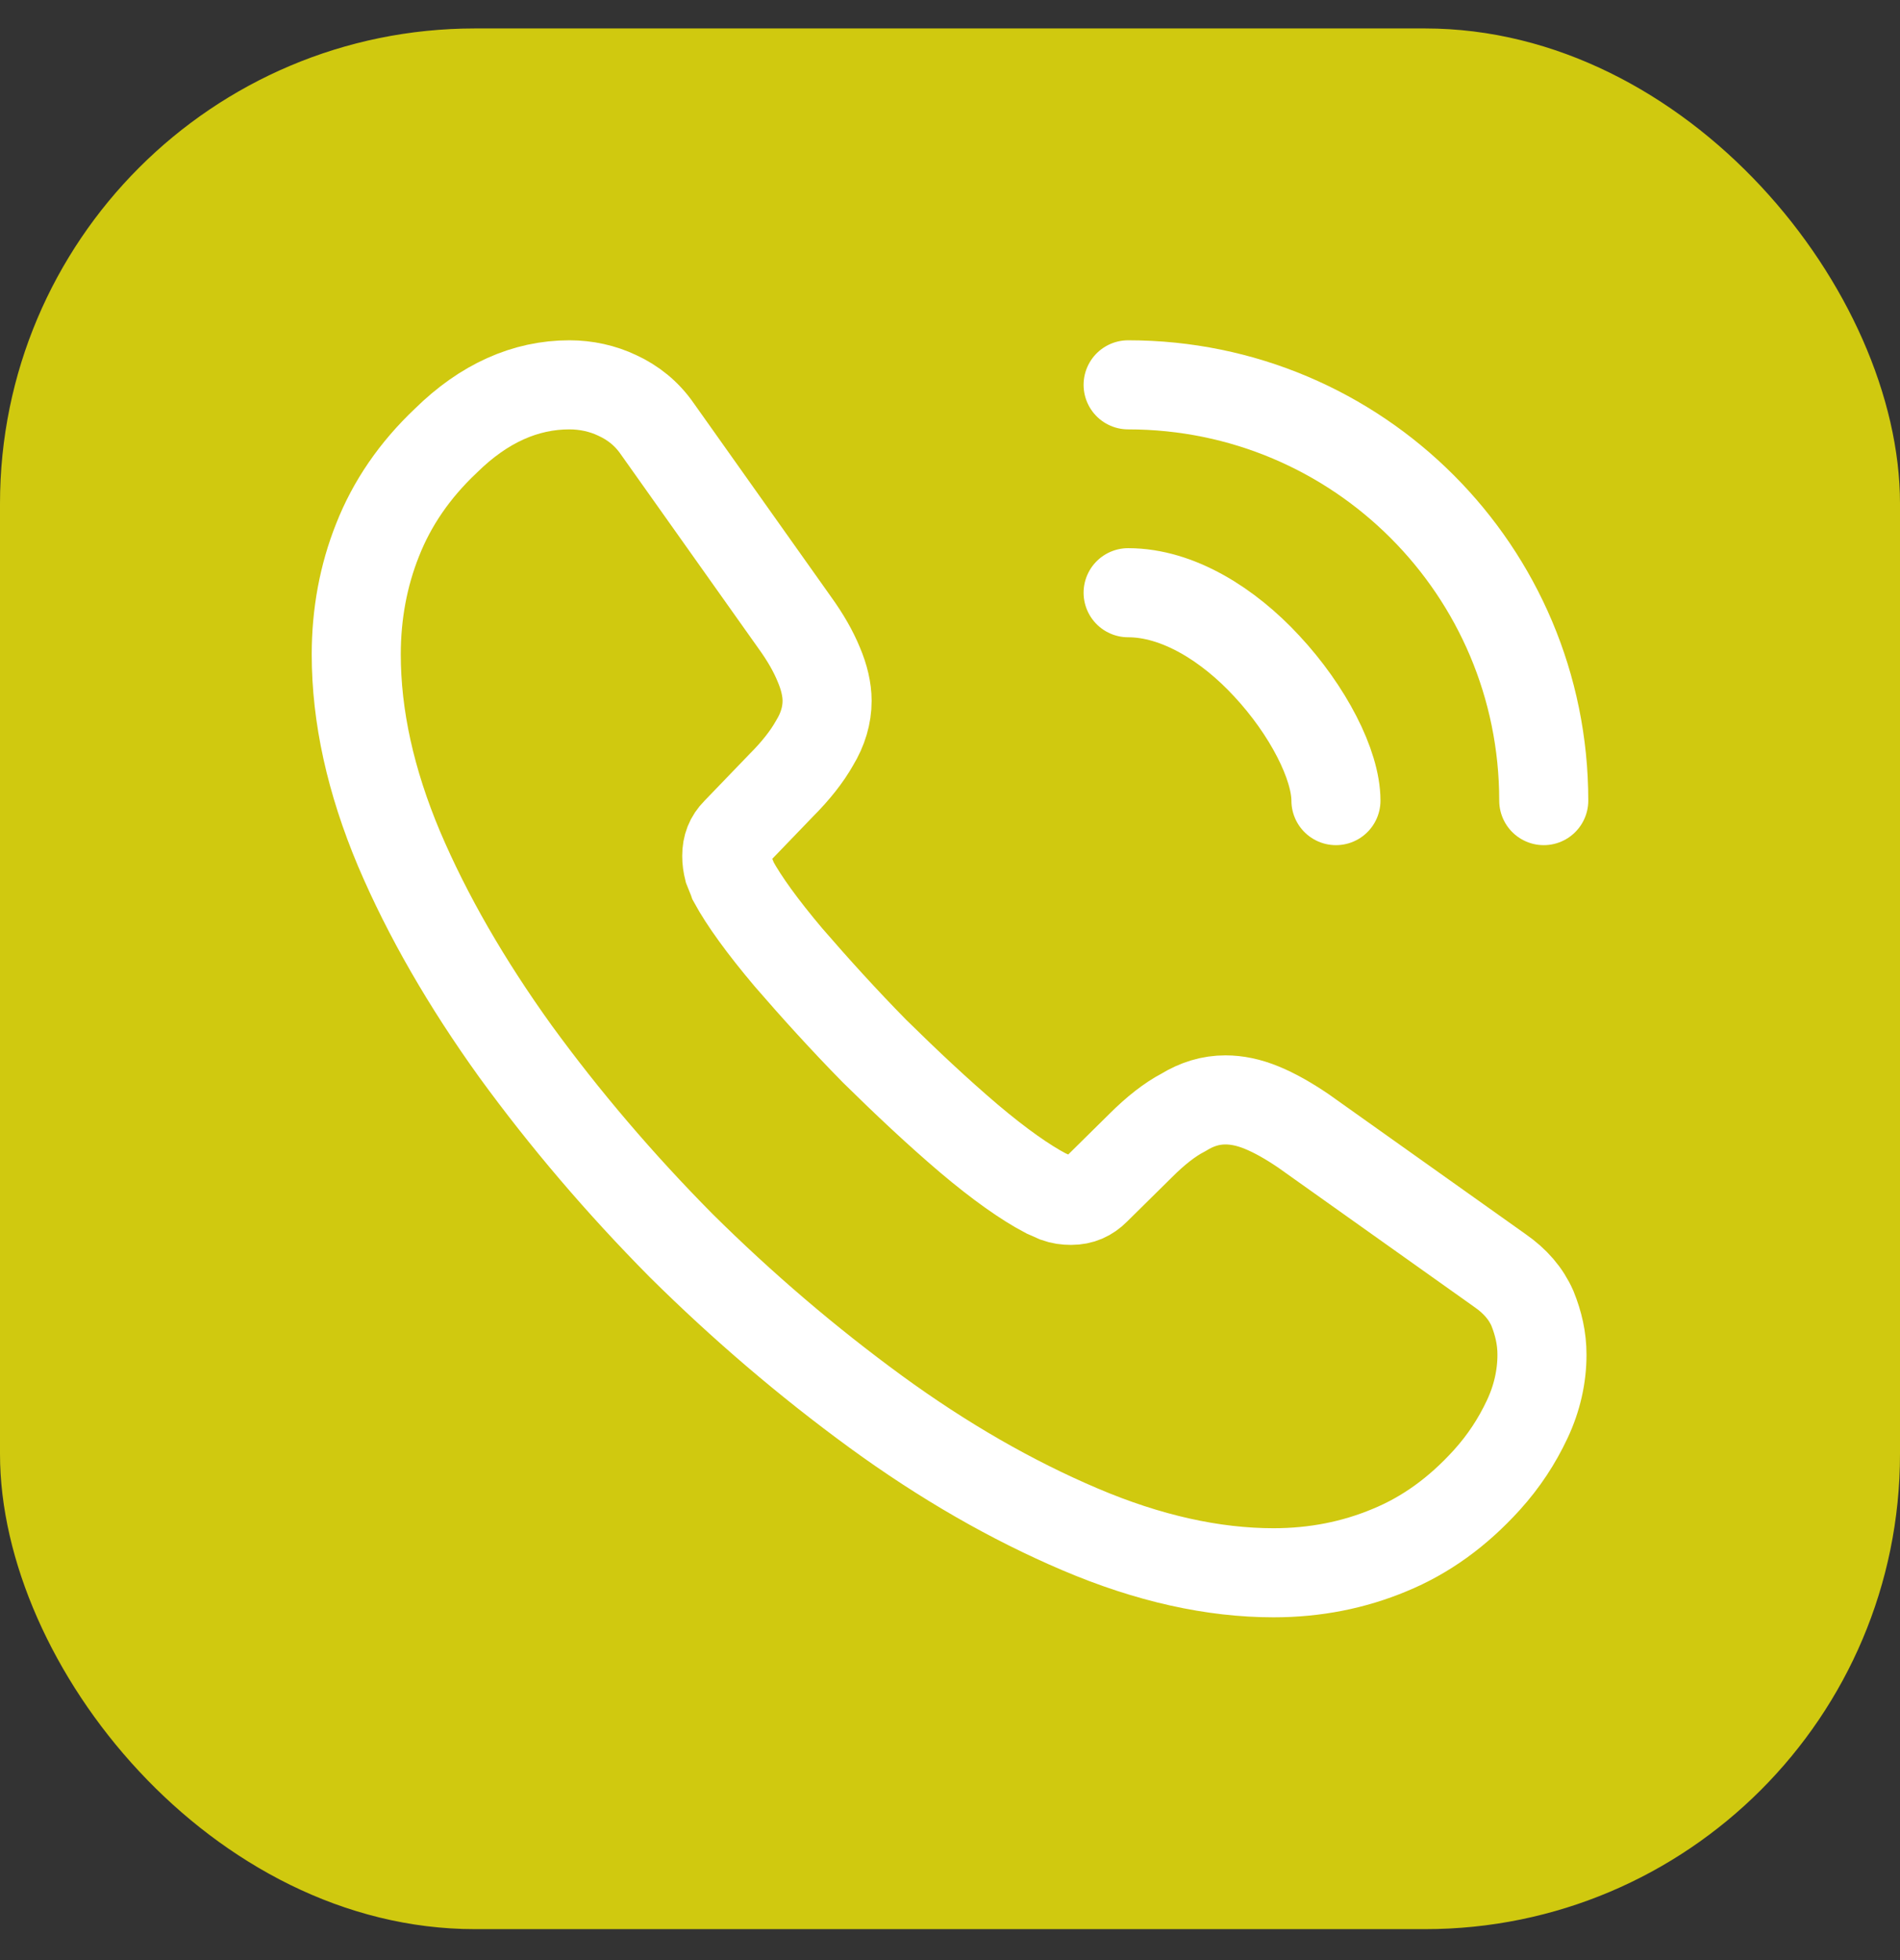
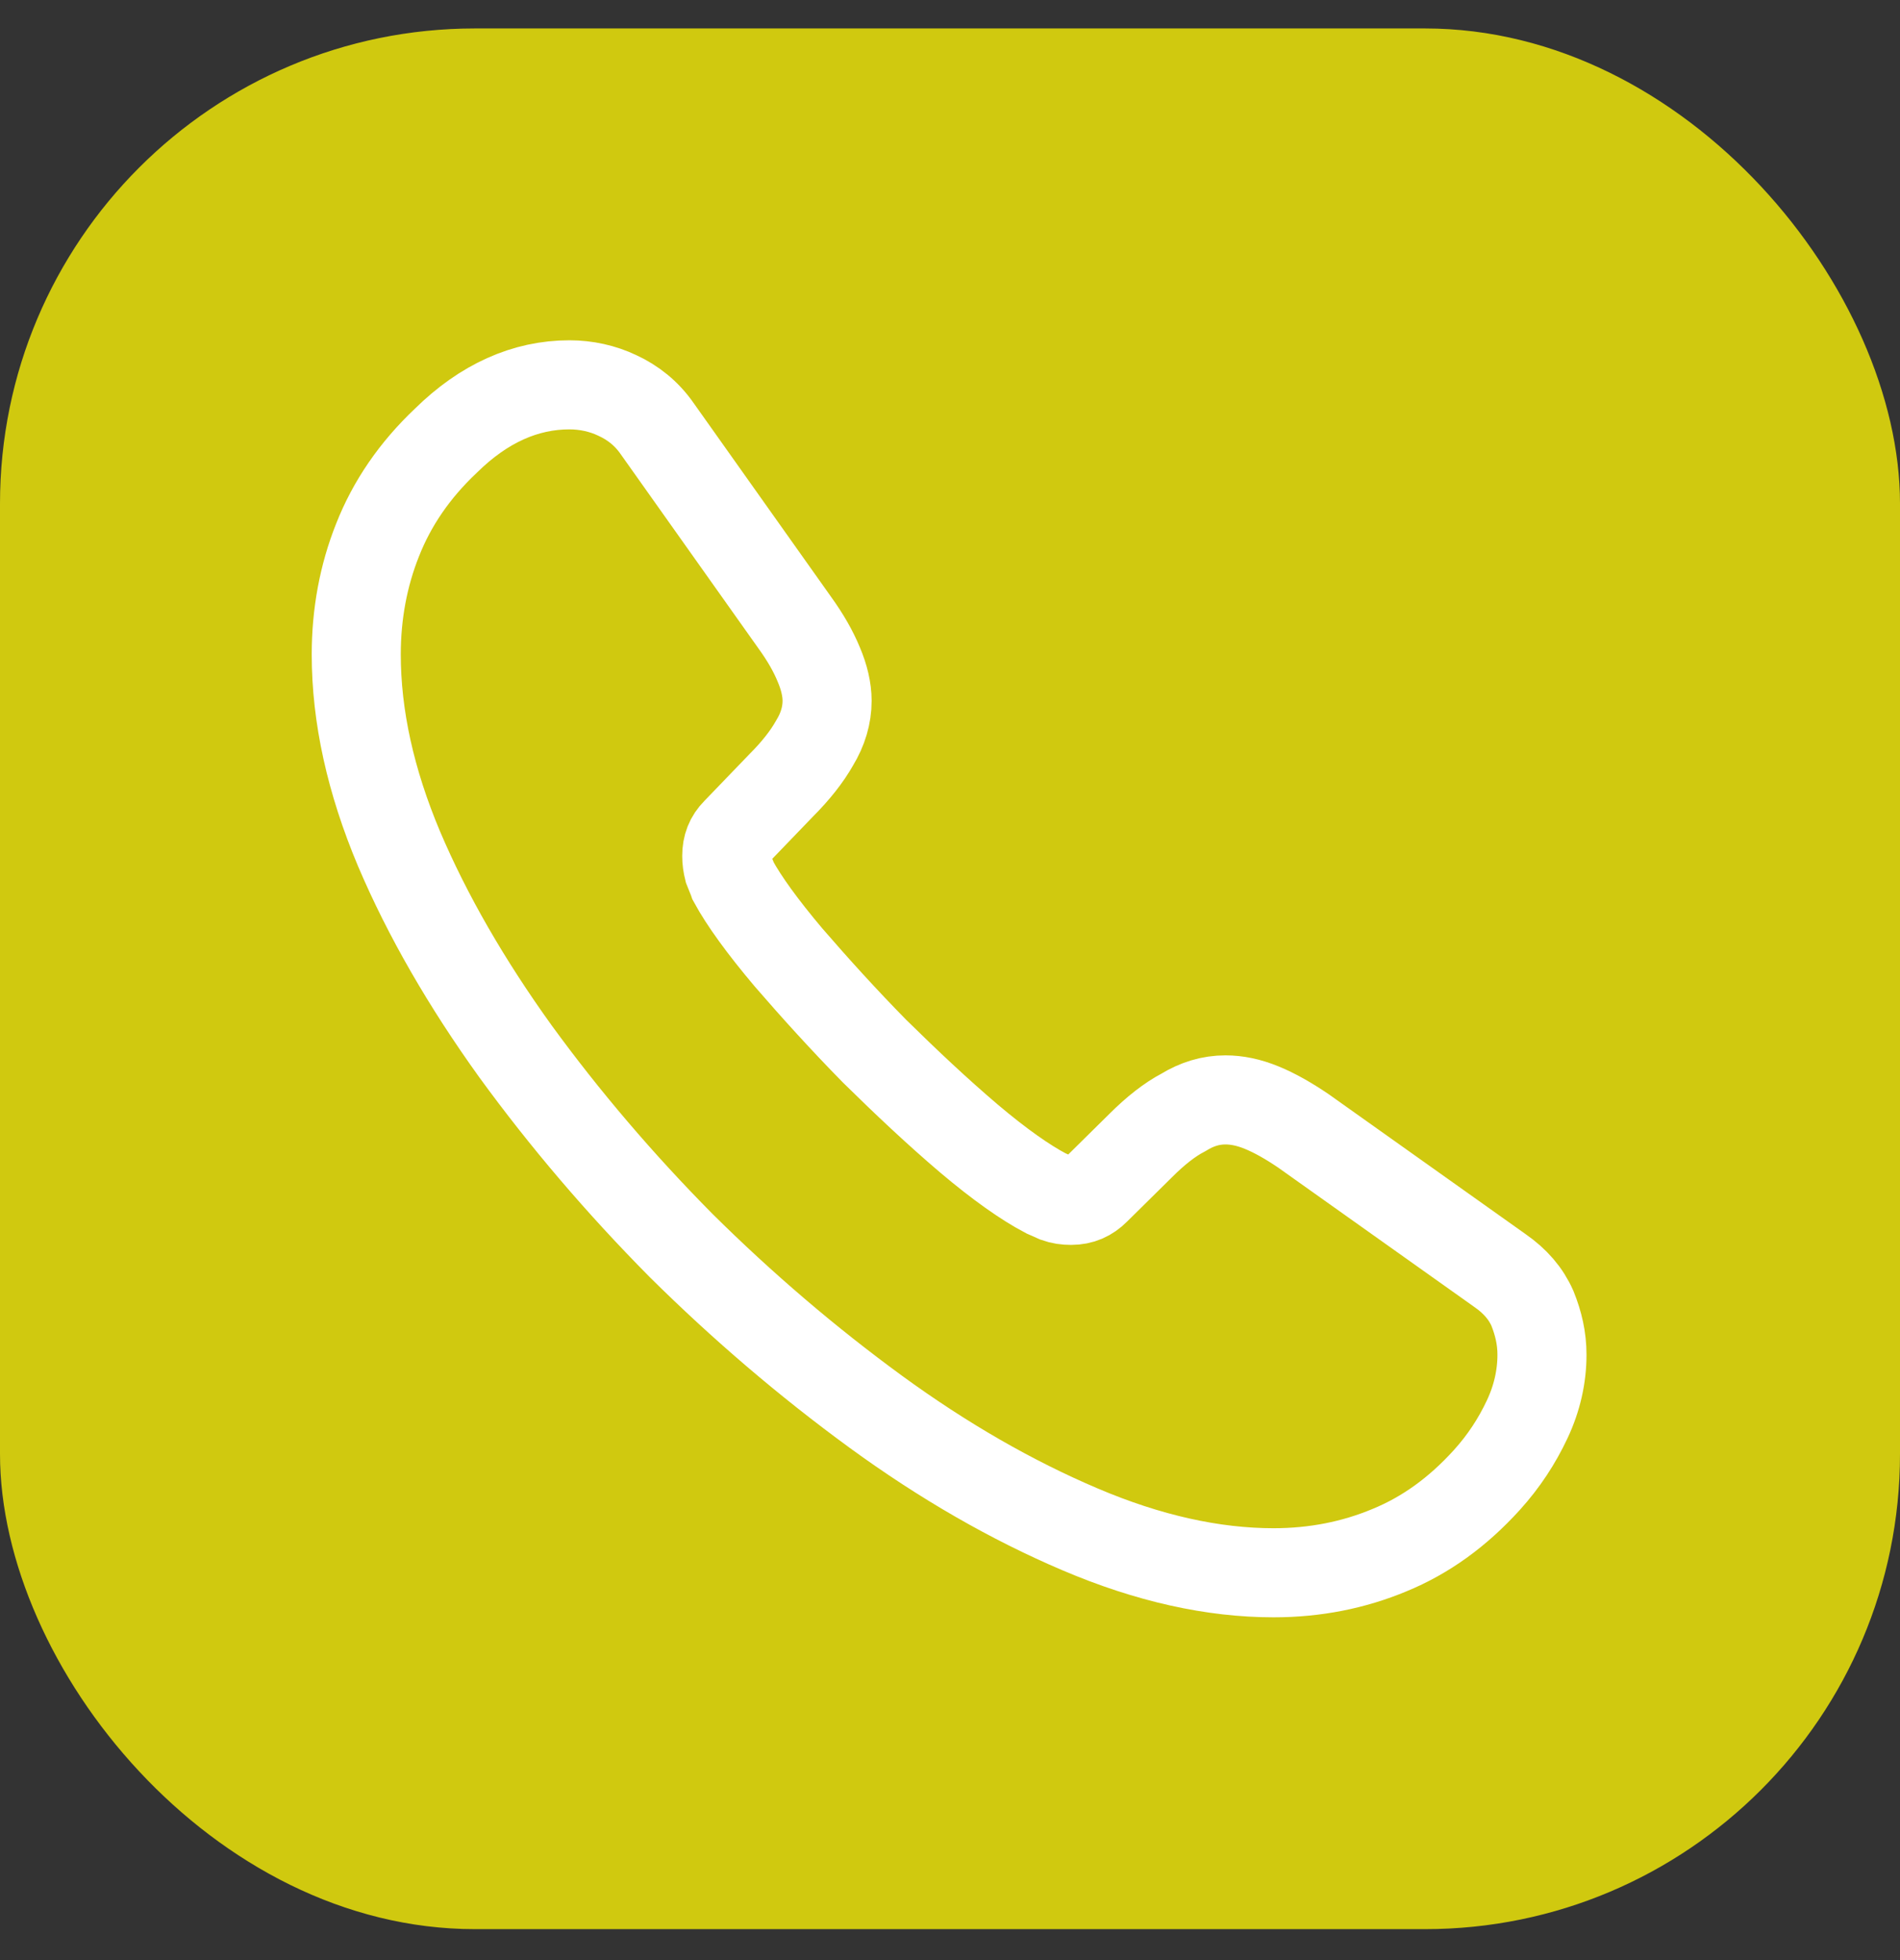
<svg xmlns="http://www.w3.org/2000/svg" width="32" height="33" viewBox="0 0 32 33" fill="none">
  <rect x="0" y="0" width="32" height="33" fill="#333333" stroke="none" />
  <rect y="0.479" width="32" height="32" rx="8" fill="#D0C90F" />
  <path d="M25.97 22.808C25.97 23.169 25.89 23.538 25.72 23.898C25.55 24.259 25.33 24.599 25.04 24.919C24.55 25.459 24.01 25.849 23.4 26.099C22.8 26.349 22.15 26.479 21.45 26.479C20.43 26.479 19.34 26.238 18.19 25.748C17.04 25.259 15.89 24.599 14.75 23.768C13.6 22.928 12.51 21.998 11.47 20.968C10.44 19.928 9.51 18.838 8.68 17.698C7.86 16.558 7.2 15.418 6.72 14.289C6.24 13.149 6 12.059 6 11.018C6 10.338 6.12 9.689 6.36 9.089C6.6 8.479 6.98 7.919 7.51 7.419C8.15 6.789 8.85 6.479 9.59 6.479C9.87 6.479 10.15 6.539 10.4 6.659C10.66 6.779 10.89 6.959 11.07 7.219L13.39 10.489C13.57 10.739 13.7 10.969 13.79 11.188C13.88 11.399 13.93 11.608 13.93 11.799C13.93 12.039 13.86 12.278 13.72 12.508C13.59 12.739 13.4 12.979 13.16 13.219L12.4 14.008C12.29 14.118 12.24 14.248 12.24 14.409C12.24 14.489 12.25 14.559 12.27 14.639C12.3 14.719 12.33 14.778 12.35 14.838C12.53 15.168 12.84 15.598 13.28 16.119C13.73 16.639 14.21 17.169 14.73 17.698C15.27 18.229 15.79 18.718 16.32 19.169C16.84 19.608 17.27 19.909 17.61 20.088C17.66 20.108 17.72 20.139 17.79 20.169C17.87 20.198 17.95 20.209 18.04 20.209C18.21 20.209 18.34 20.148 18.45 20.038L19.21 19.288C19.46 19.038 19.7 18.849 19.93 18.729C20.16 18.588 20.39 18.518 20.64 18.518C20.83 18.518 21.03 18.558 21.25 18.648C21.47 18.738 21.7 18.869 21.95 19.038L25.26 21.389C25.52 21.569 25.7 21.779 25.81 22.029C25.91 22.279 25.97 22.529 25.97 22.808Z" stroke="white" stroke-width="1.5" stroke-miterlimit="10" />
-   <path d="M22.5 13.479C22.5 12.879 22.03 11.959 21.33 11.209C20.69 10.518 19.84 9.979 19 9.979" stroke="white" stroke-width="1.5" stroke-linecap="round" stroke-linejoin="round" />
-   <path d="M26 13.479C26 9.609 22.87 6.479 19 6.479" stroke="white" stroke-width="1.5" stroke-linecap="round" stroke-linejoin="round" />
</svg>